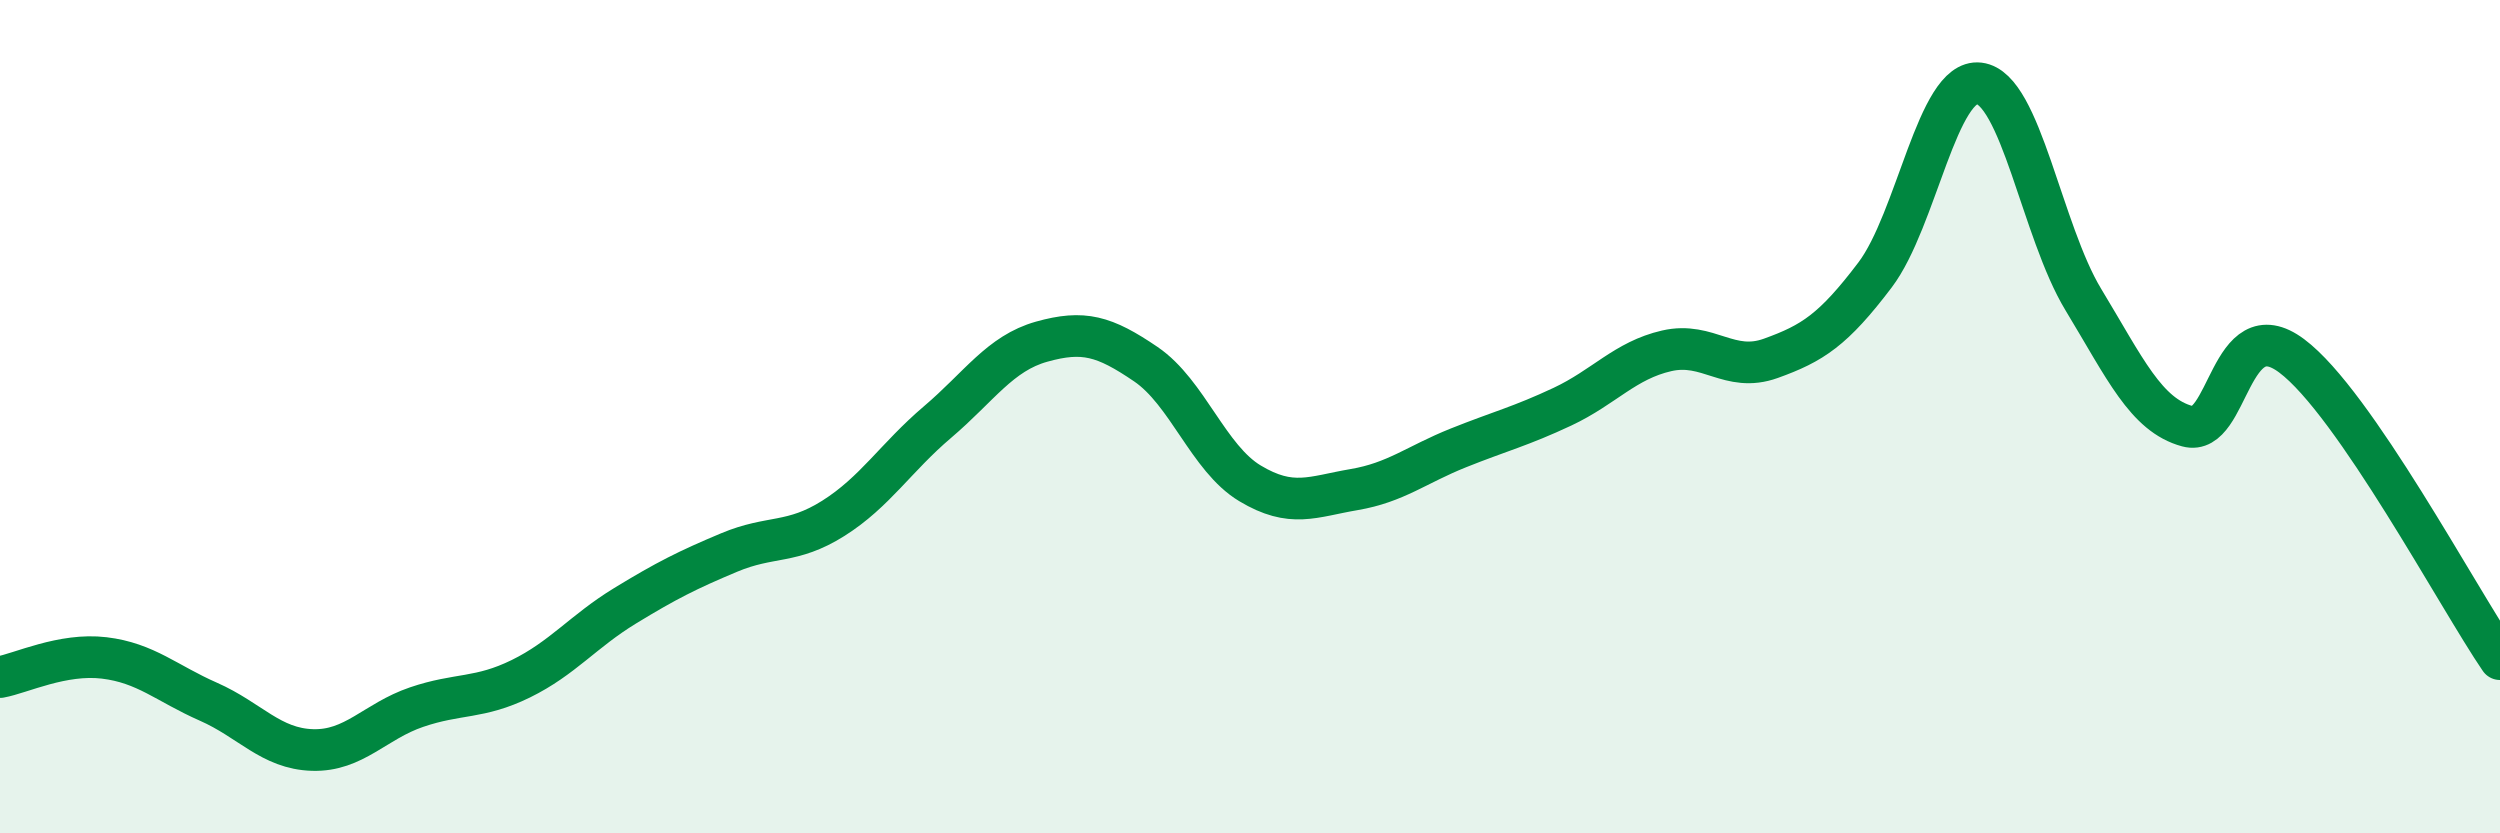
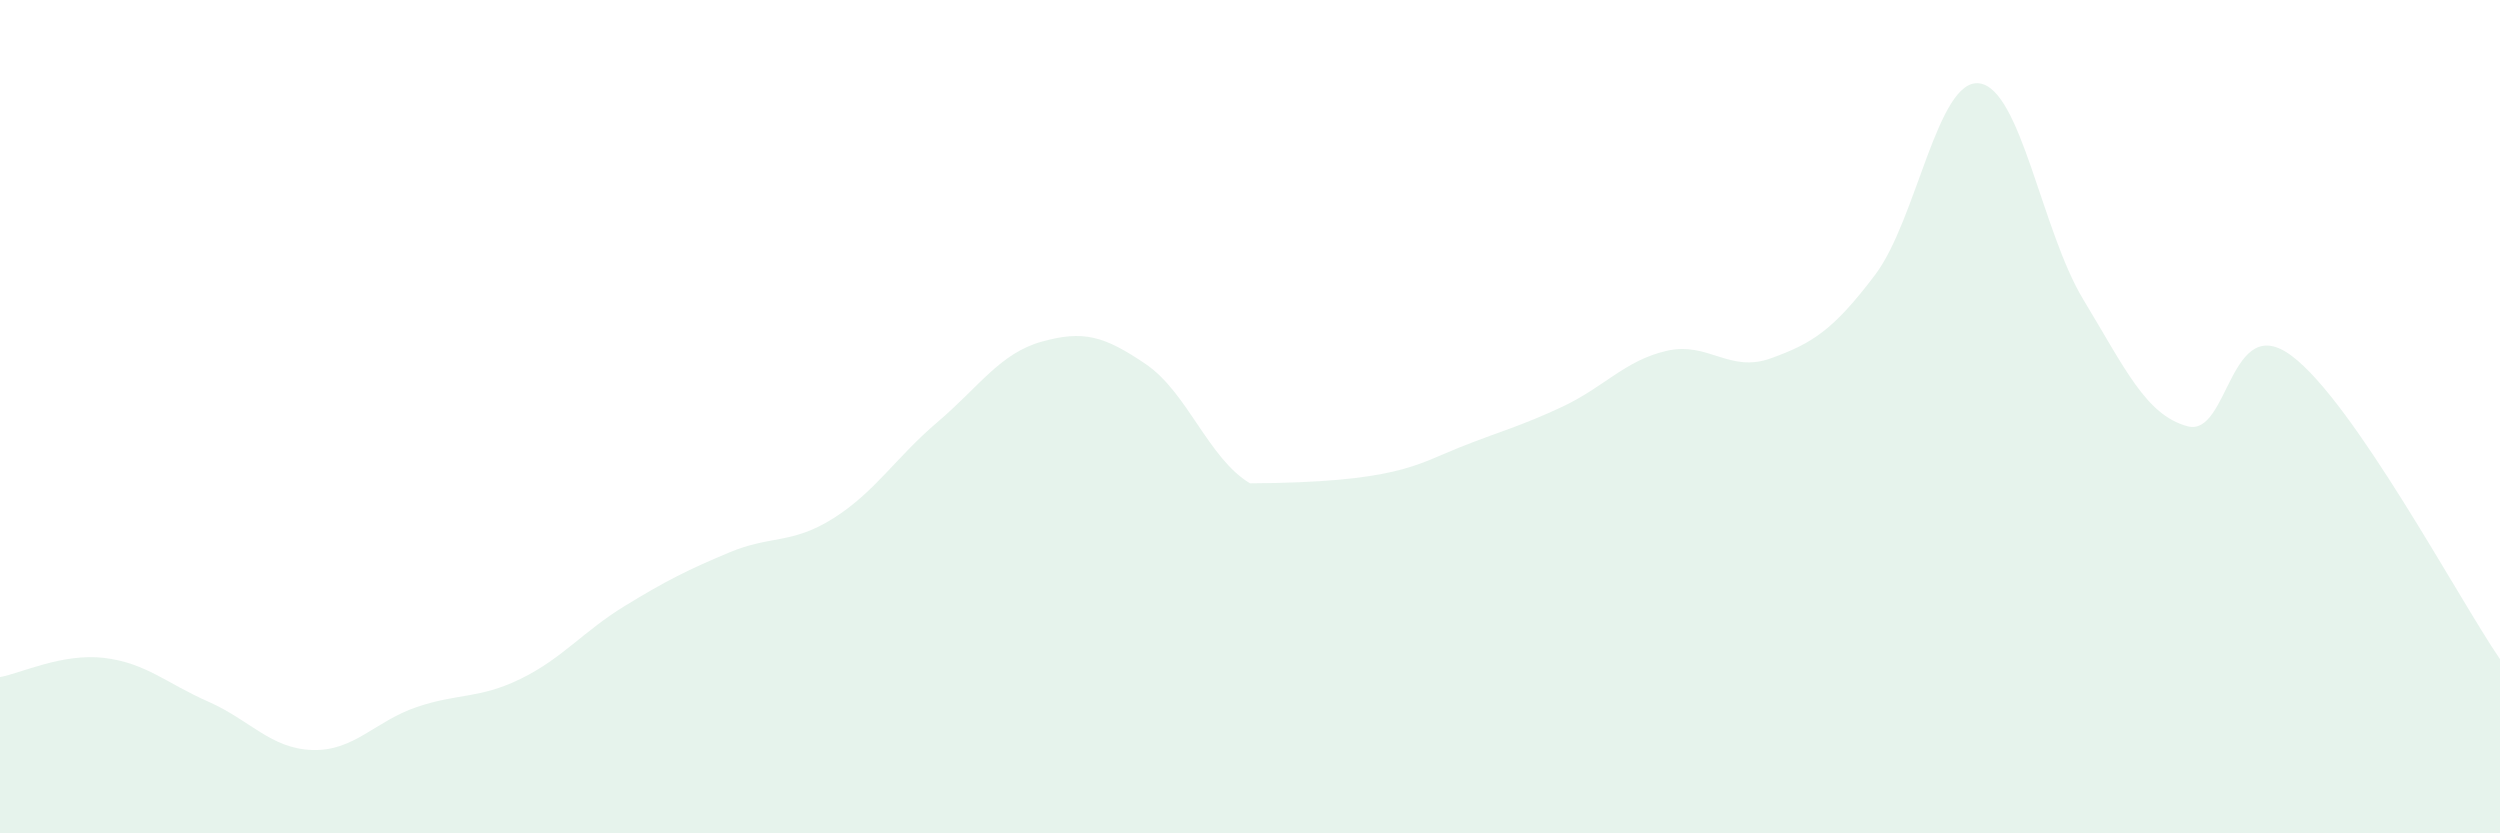
<svg xmlns="http://www.w3.org/2000/svg" width="60" height="20" viewBox="0 0 60 20">
-   <path d="M 0,16.25 C 0.5,16.16 1.5,15.67 2.5,15.79 C 3.5,15.91 4,16.4 5,16.84 C 6,17.28 6.5,17.97 7.5,18 C 8.5,18.03 9,17.31 10,16.97 C 11,16.63 11.5,16.78 12.5,16.29 C 13.5,15.8 14,15.15 15,14.54 C 16,13.93 16.5,13.68 17.5,13.26 C 18.5,12.84 19,13.07 20,12.44 C 21,11.81 21.5,10.98 22.5,10.13 C 23.5,9.28 24,8.48 25,8.2 C 26,7.92 26.5,8.06 27.5,8.74 C 28.5,9.42 29,11 30,11.6 C 31,12.2 31.5,11.92 32.5,11.75 C 33.5,11.58 34,11.15 35,10.75 C 36,10.35 36.5,10.23 37.5,9.76 C 38.5,9.29 39,8.65 40,8.42 C 41,8.19 41.5,8.96 42.5,8.6 C 43.5,8.24 44,7.92 45,6.6 C 46,5.28 46.5,1.88 47.5,2 C 48.5,2.12 49,5.54 50,7.19 C 51,8.84 51.5,9.96 52.5,10.23 C 53.5,10.5 53.5,7.42 55,8.54 C 56.5,9.66 59,14.36 60,15.82L60 20L0 20Z" fill="#008740" opacity="0.1" stroke-linecap="round" stroke-linejoin="round" />
-   <path d="M 0,16.25 C 0.5,16.16 1.5,15.67 2.5,15.79 C 3.5,15.91 4,16.4 5,16.84 C 6,17.28 6.5,17.97 7.5,18 C 8.5,18.03 9,17.31 10,16.97 C 11,16.63 11.5,16.78 12.5,16.29 C 13.5,15.8 14,15.15 15,14.54 C 16,13.93 16.5,13.68 17.5,13.26 C 18.5,12.84 19,13.07 20,12.44 C 21,11.81 21.5,10.98 22.5,10.13 C 23.5,9.28 24,8.48 25,8.2 C 26,7.92 26.5,8.06 27.5,8.74 C 28.5,9.42 29,11 30,11.6 C 31,12.2 31.5,11.92 32.5,11.75 C 33.5,11.58 34,11.15 35,10.75 C 36,10.35 36.5,10.23 37.5,9.76 C 38.5,9.29 39,8.65 40,8.42 C 41,8.19 41.5,8.96 42.5,8.6 C 43.5,8.24 44,7.92 45,6.6 C 46,5.28 46.5,1.88 47.5,2 C 48.5,2.12 49,5.54 50,7.19 C 51,8.84 51.5,9.96 52.5,10.23 C 53.5,10.5 53.5,7.42 55,8.54 C 56.5,9.66 59,14.36 60,15.82" stroke="#008740" stroke-width="1" fill="none" stroke-linecap="round" stroke-linejoin="round" />
+   <path d="M 0,16.25 C 0.5,16.16 1.5,15.67 2.5,15.79 C 3.5,15.91 4,16.4 5,16.84 C 6,17.28 6.5,17.97 7.5,18 C 8.5,18.03 9,17.31 10,16.97 C 11,16.63 11.5,16.78 12.5,16.29 C 13.5,15.8 14,15.15 15,14.54 C 16,13.93 16.5,13.68 17.5,13.26 C 18.5,12.84 19,13.07 20,12.44 C 21,11.81 21.5,10.98 22.5,10.13 C 23.5,9.28 24,8.48 25,8.2 C 26,7.92 26.5,8.06 27.5,8.74 C 28.5,9.42 29,11 30,11.6 C 33.5,11.58 34,11.15 35,10.75 C 36,10.35 36.5,10.23 37.5,9.76 C 38.5,9.29 39,8.65 40,8.42 C 41,8.19 41.5,8.96 42.5,8.6 C 43.5,8.24 44,7.92 45,6.6 C 46,5.28 46.5,1.88 47.5,2 C 48.5,2.12 49,5.54 50,7.19 C 51,8.84 51.5,9.96 52.5,10.23 C 53.5,10.5 53.5,7.42 55,8.54 C 56.5,9.66 59,14.36 60,15.82L60 20L0 20Z" fill="#008740" opacity="0.1" stroke-linecap="round" stroke-linejoin="round" />
</svg>